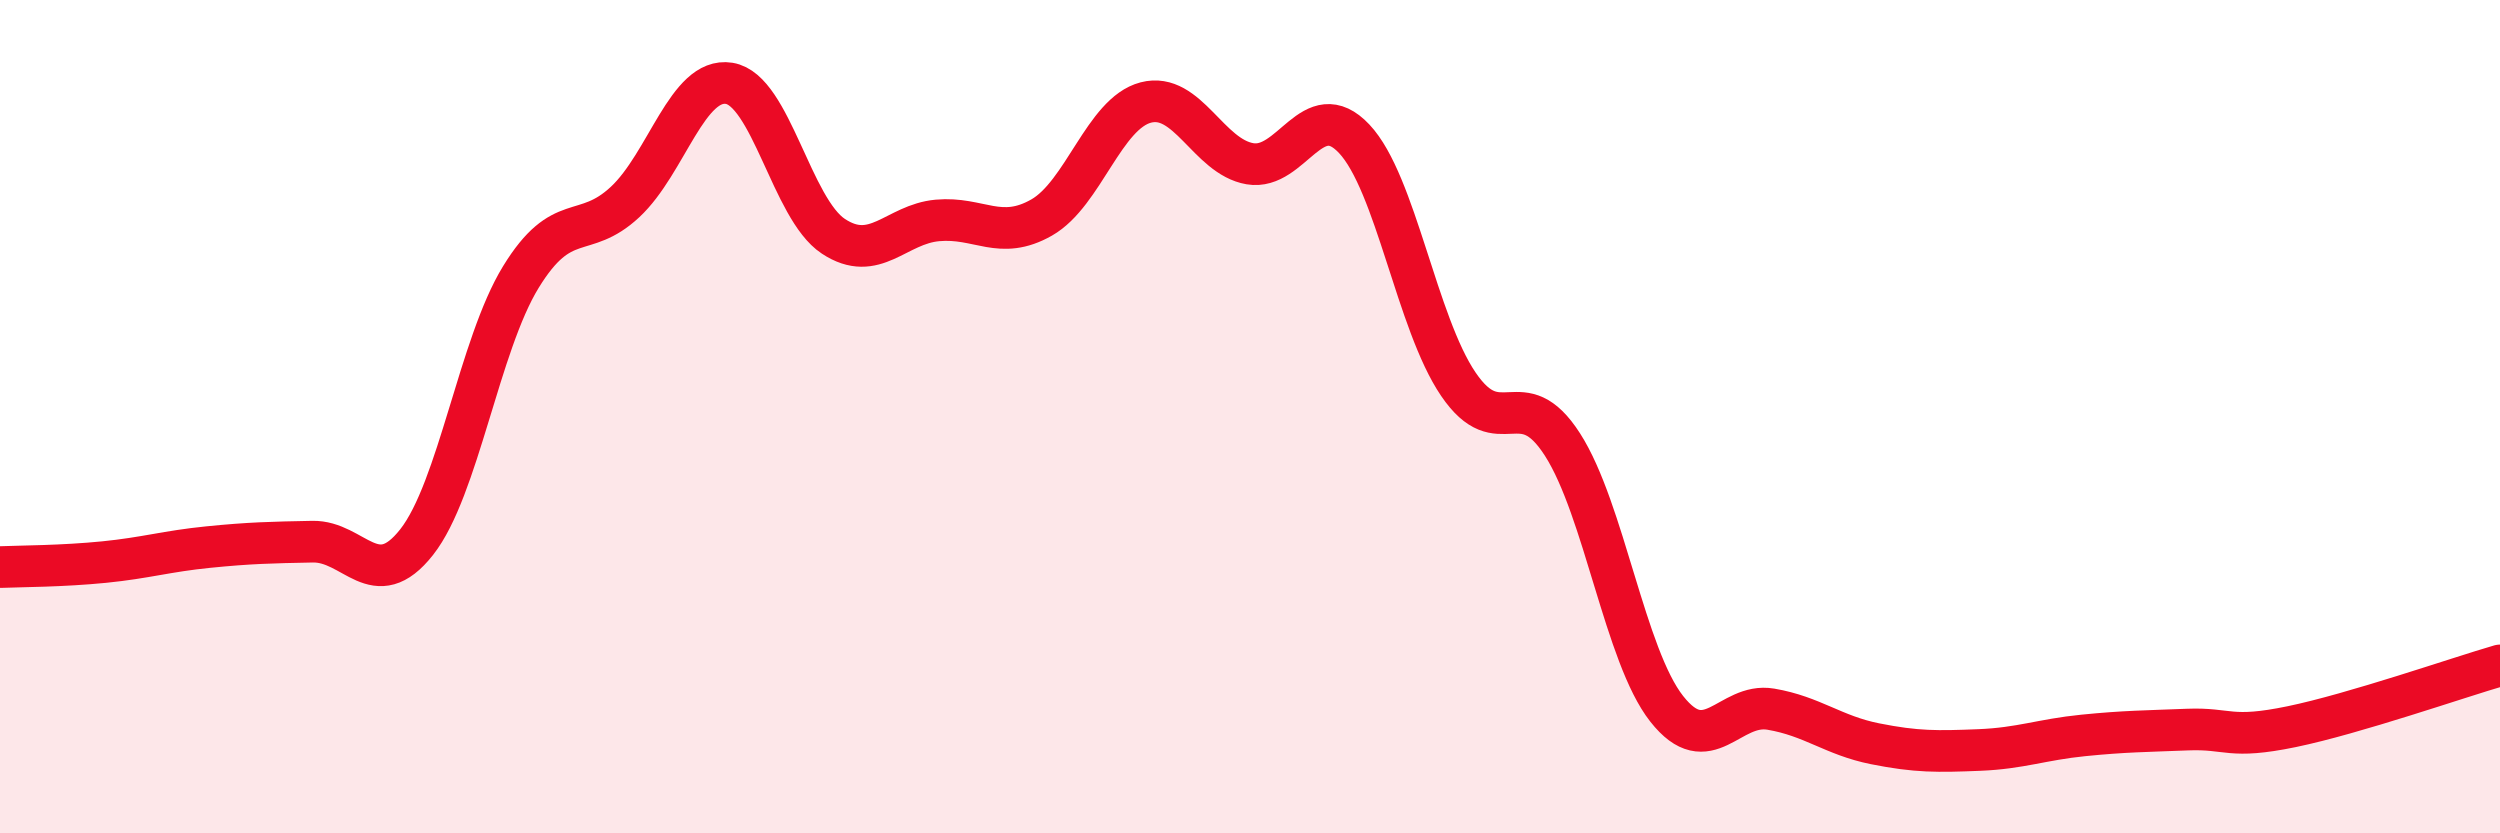
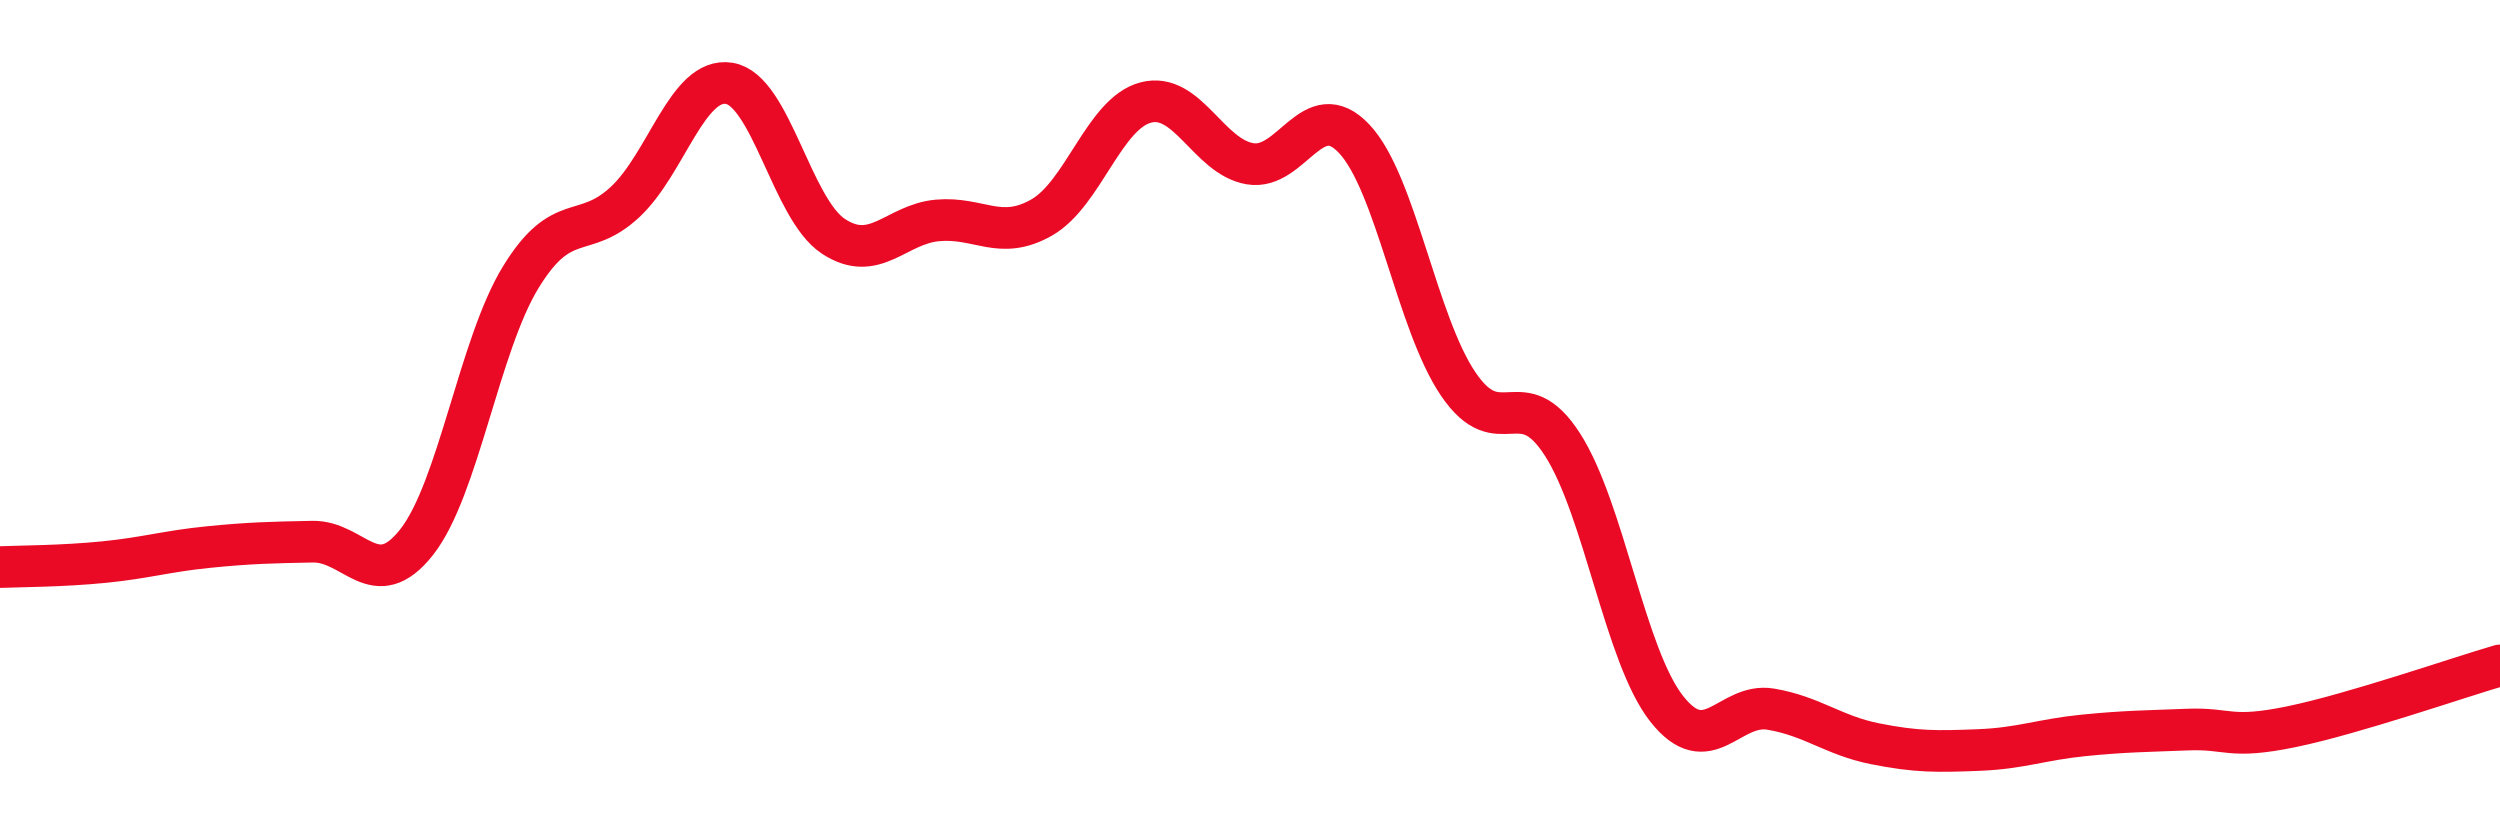
<svg xmlns="http://www.w3.org/2000/svg" width="60" height="20" viewBox="0 0 60 20">
-   <path d="M 0,13.61 C 0.5,13.59 1.5,13.59 2.5,13.49 C 3.5,13.39 4,13.23 5,13.13 C 6,13.03 6.5,13.02 7.5,13 C 8.5,12.98 9,14.28 10,13.01 C 11,11.74 11.5,8.28 12.5,6.65 C 13.5,5.02 14,5.78 15,4.85 C 16,3.92 16.5,1.84 17.5,2 C 18.5,2.16 19,5.01 20,5.67 C 21,6.33 21.5,5.38 22.5,5.29 C 23.5,5.2 24,5.79 25,5.22 C 26,4.65 26.5,2.72 27.5,2.46 C 28.5,2.2 29,3.76 30,3.93 C 31,4.1 31.5,2.27 32.5,3.33 C 33.5,4.39 34,7.75 35,9.22 C 36,10.69 36.5,9.11 37.5,10.67 C 38.5,12.23 39,15.74 40,17.01 C 41,18.28 41.5,16.85 42.5,17.02 C 43.5,17.19 44,17.65 45,17.85 C 46,18.05 46.5,18.04 47.5,18 C 48.5,17.96 49,17.75 50,17.65 C 51,17.55 51.5,17.55 52.5,17.51 C 53.5,17.47 53.5,17.75 55,17.44 C 56.5,17.13 59,16.26 60,15.97L60 20L0 20Z" fill="#EB0A25" opacity="0.1" stroke-linecap="round" stroke-linejoin="round" />
  <path d="M 0,13.61 C 0.5,13.59 1.5,13.59 2.5,13.49 C 3.5,13.39 4,13.23 5,13.13 C 6,13.03 6.5,13.02 7.5,13 C 8.5,12.98 9,14.28 10,13.01 C 11,11.74 11.5,8.28 12.5,6.65 C 13.5,5.02 14,5.78 15,4.85 C 16,3.92 16.5,1.84 17.5,2 C 18.5,2.16 19,5.01 20,5.67 C 21,6.33 21.5,5.38 22.5,5.29 C 23.5,5.2 24,5.79 25,5.22 C 26,4.65 26.5,2.72 27.5,2.46 C 28.5,2.2 29,3.76 30,3.93 C 31,4.1 31.5,2.27 32.5,3.33 C 33.5,4.39 34,7.75 35,9.22 C 36,10.69 36.5,9.11 37.5,10.67 C 38.5,12.23 39,15.74 40,17.01 C 41,18.28 41.5,16.85 42.5,17.02 C 43.5,17.19 44,17.65 45,17.85 C 46,18.05 46.5,18.04 47.5,18 C 48.5,17.96 49,17.75 50,17.65 C 51,17.55 51.5,17.55 52.5,17.51 C 53.5,17.47 53.5,17.75 55,17.44 C 56.5,17.13 59,16.26 60,15.97" stroke="#EB0A25" stroke-width="1" fill="none" stroke-linecap="round" stroke-linejoin="round" />
</svg>